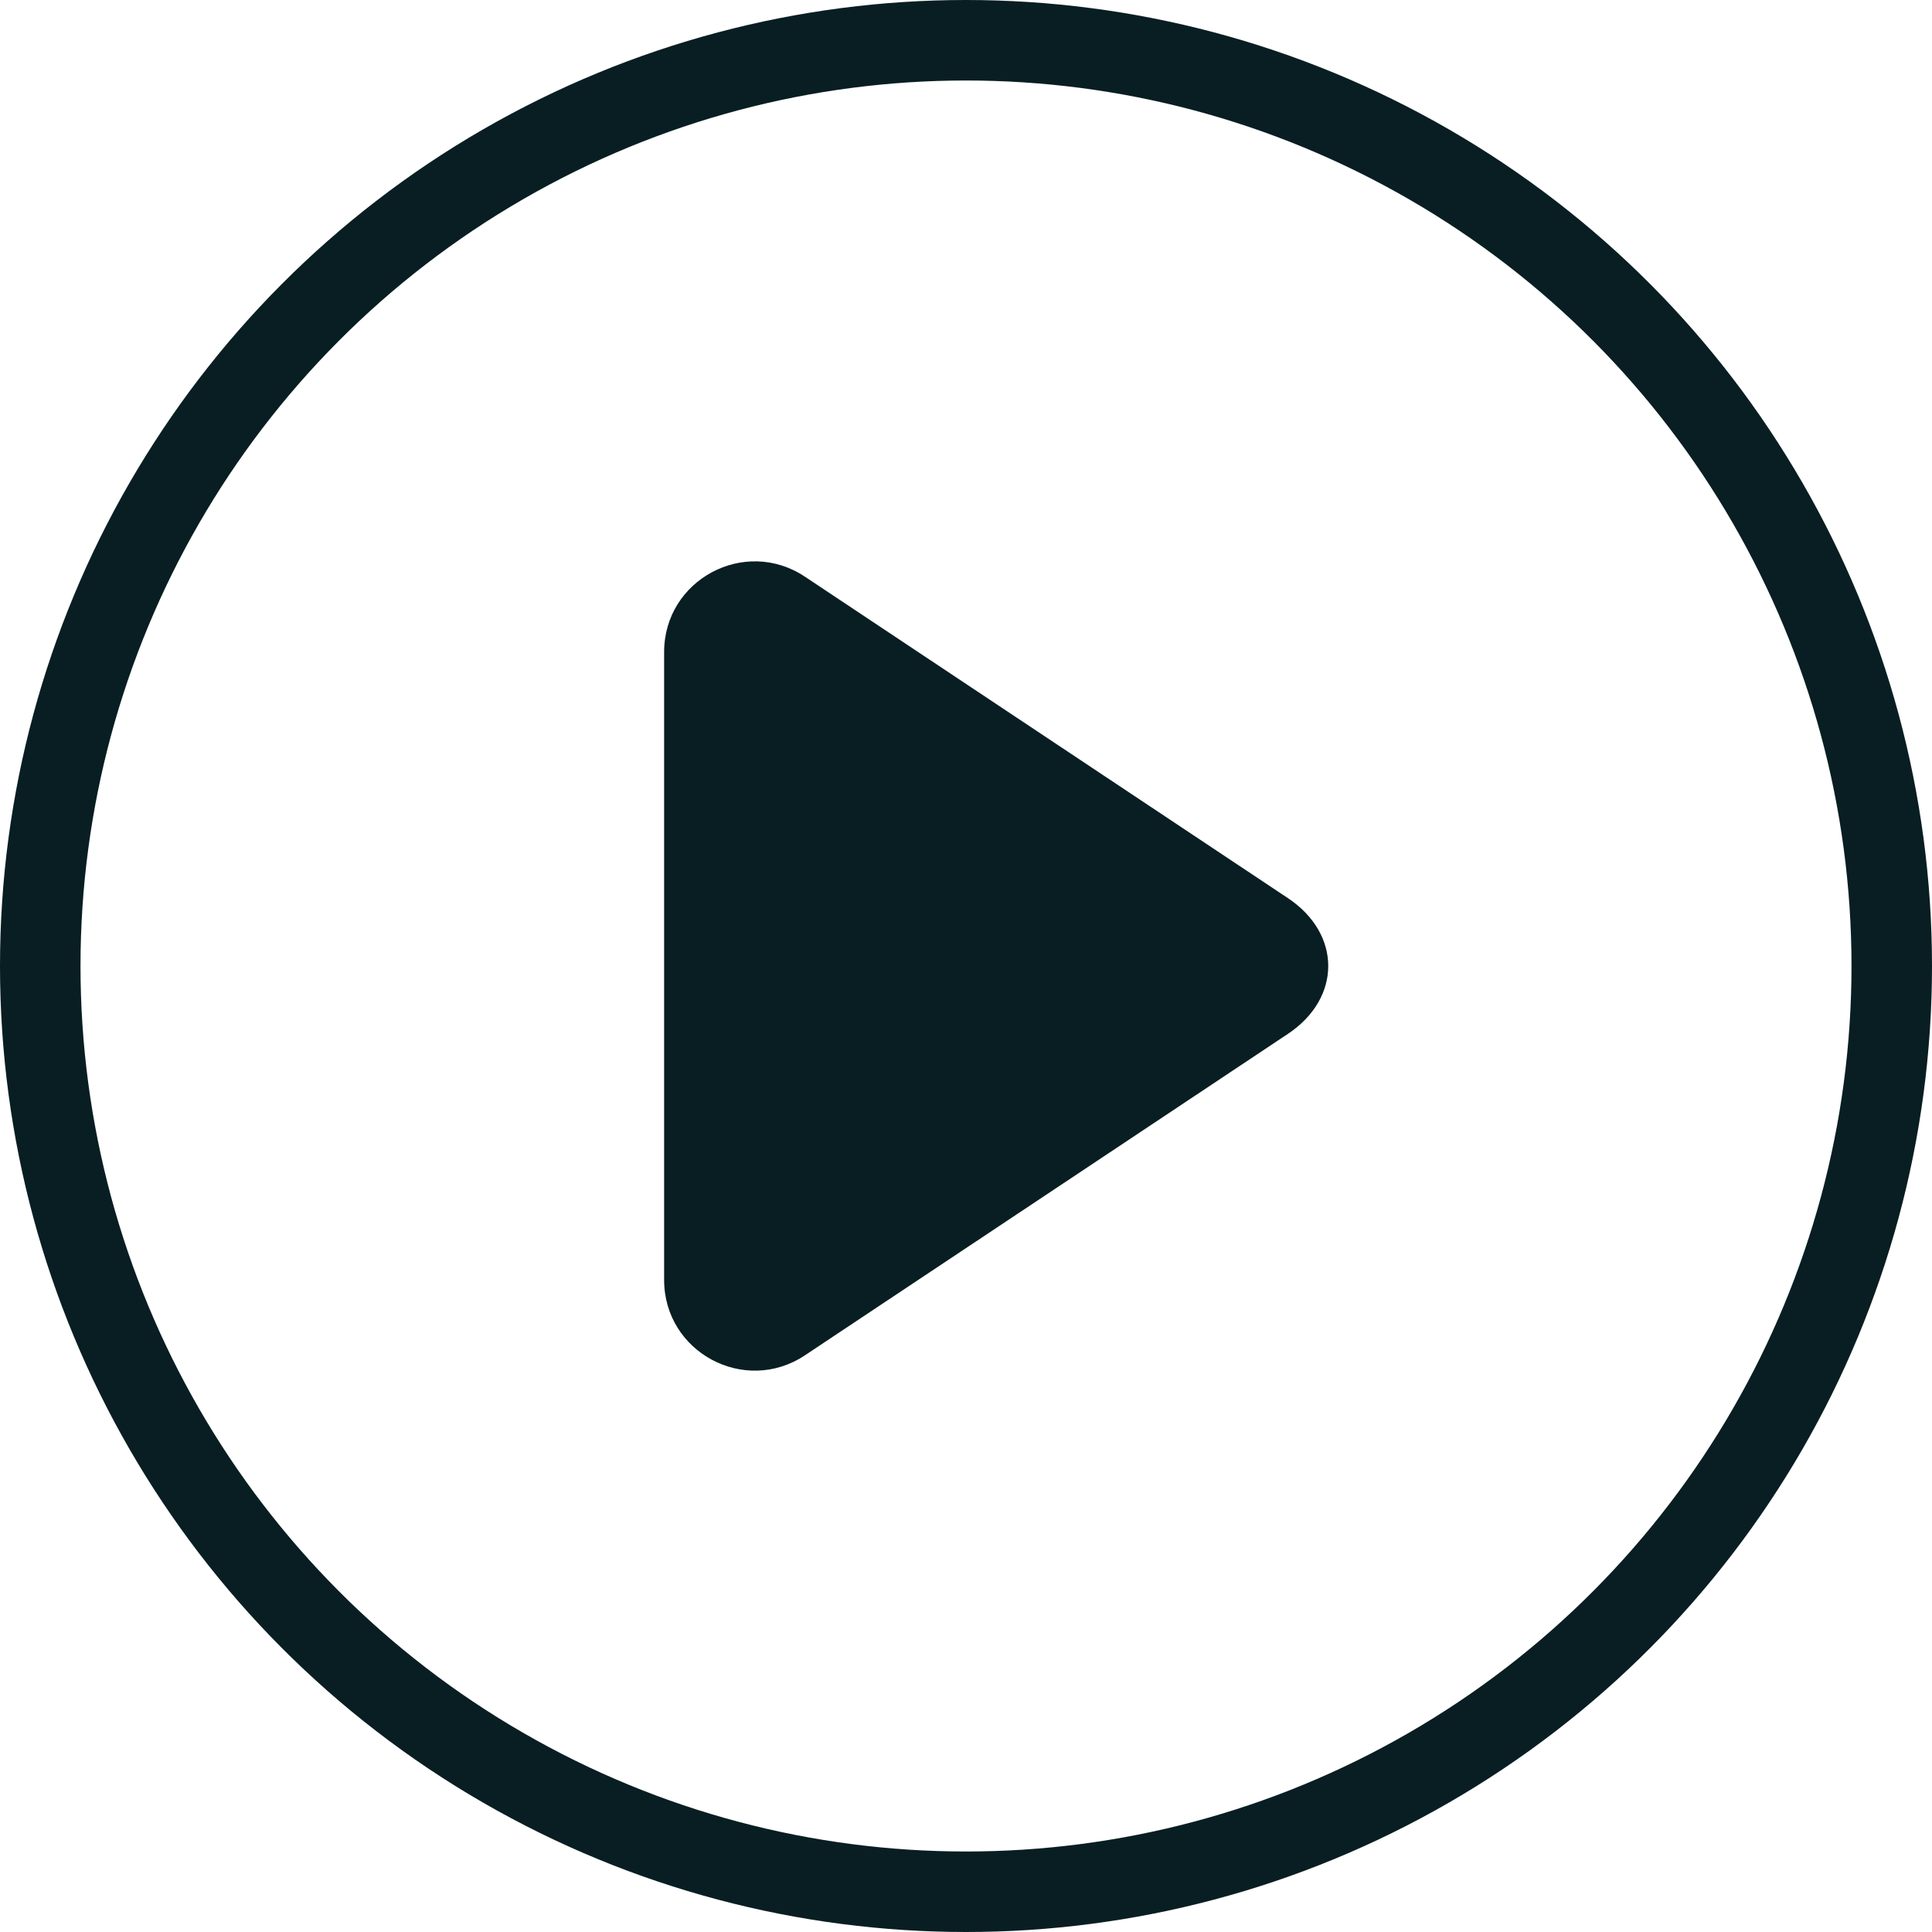
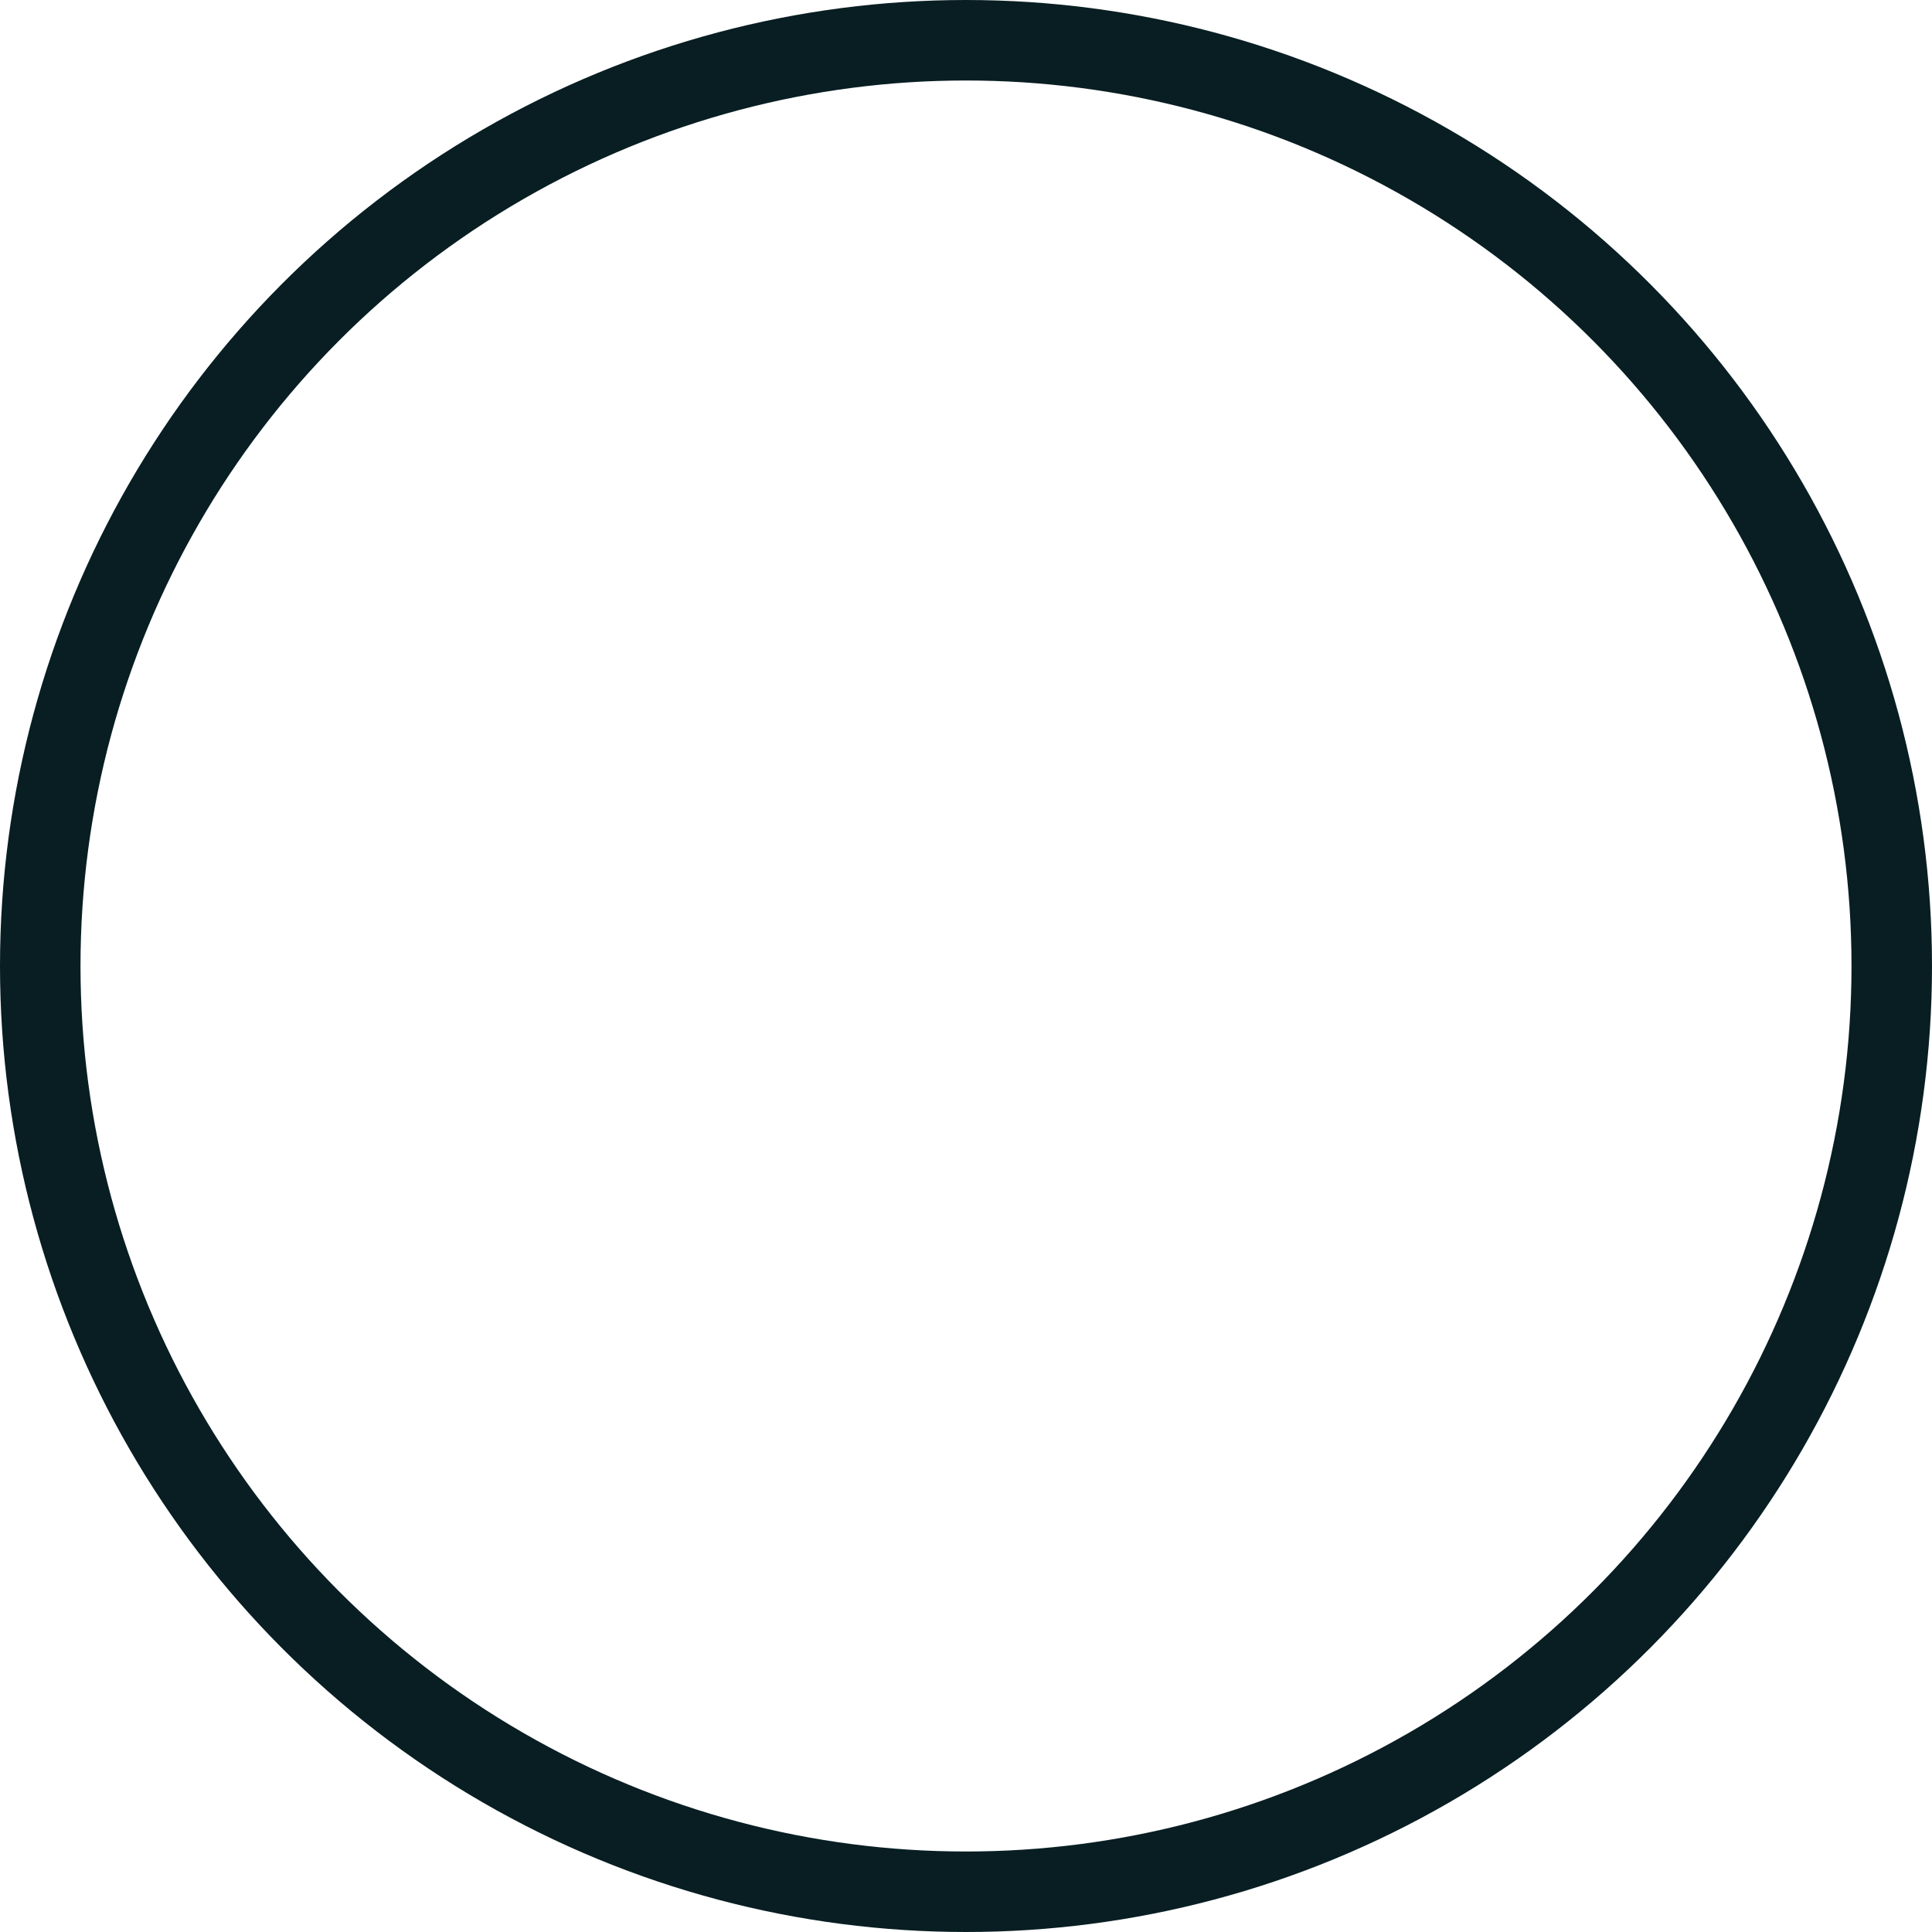
<svg xmlns="http://www.w3.org/2000/svg" width="48" height="48" viewBox="0 0 48 48" fill="none">
-   <path fill-rule="evenodd" clip-rule="evenodd" d="M31.997 22.313L19.997 14.327C18.501 13.332 16.5 14.404 16.5 16.2V31.8C16.5 33.596 18.501 34.668 19.997 33.673L31.997 25.687C33.334 24.797 33.334 23.203 31.997 22.313Z" fill="#081E22" />
  <circle cx="24" cy="24" r="23" stroke="#081E22" stroke-width="2" />
</svg>